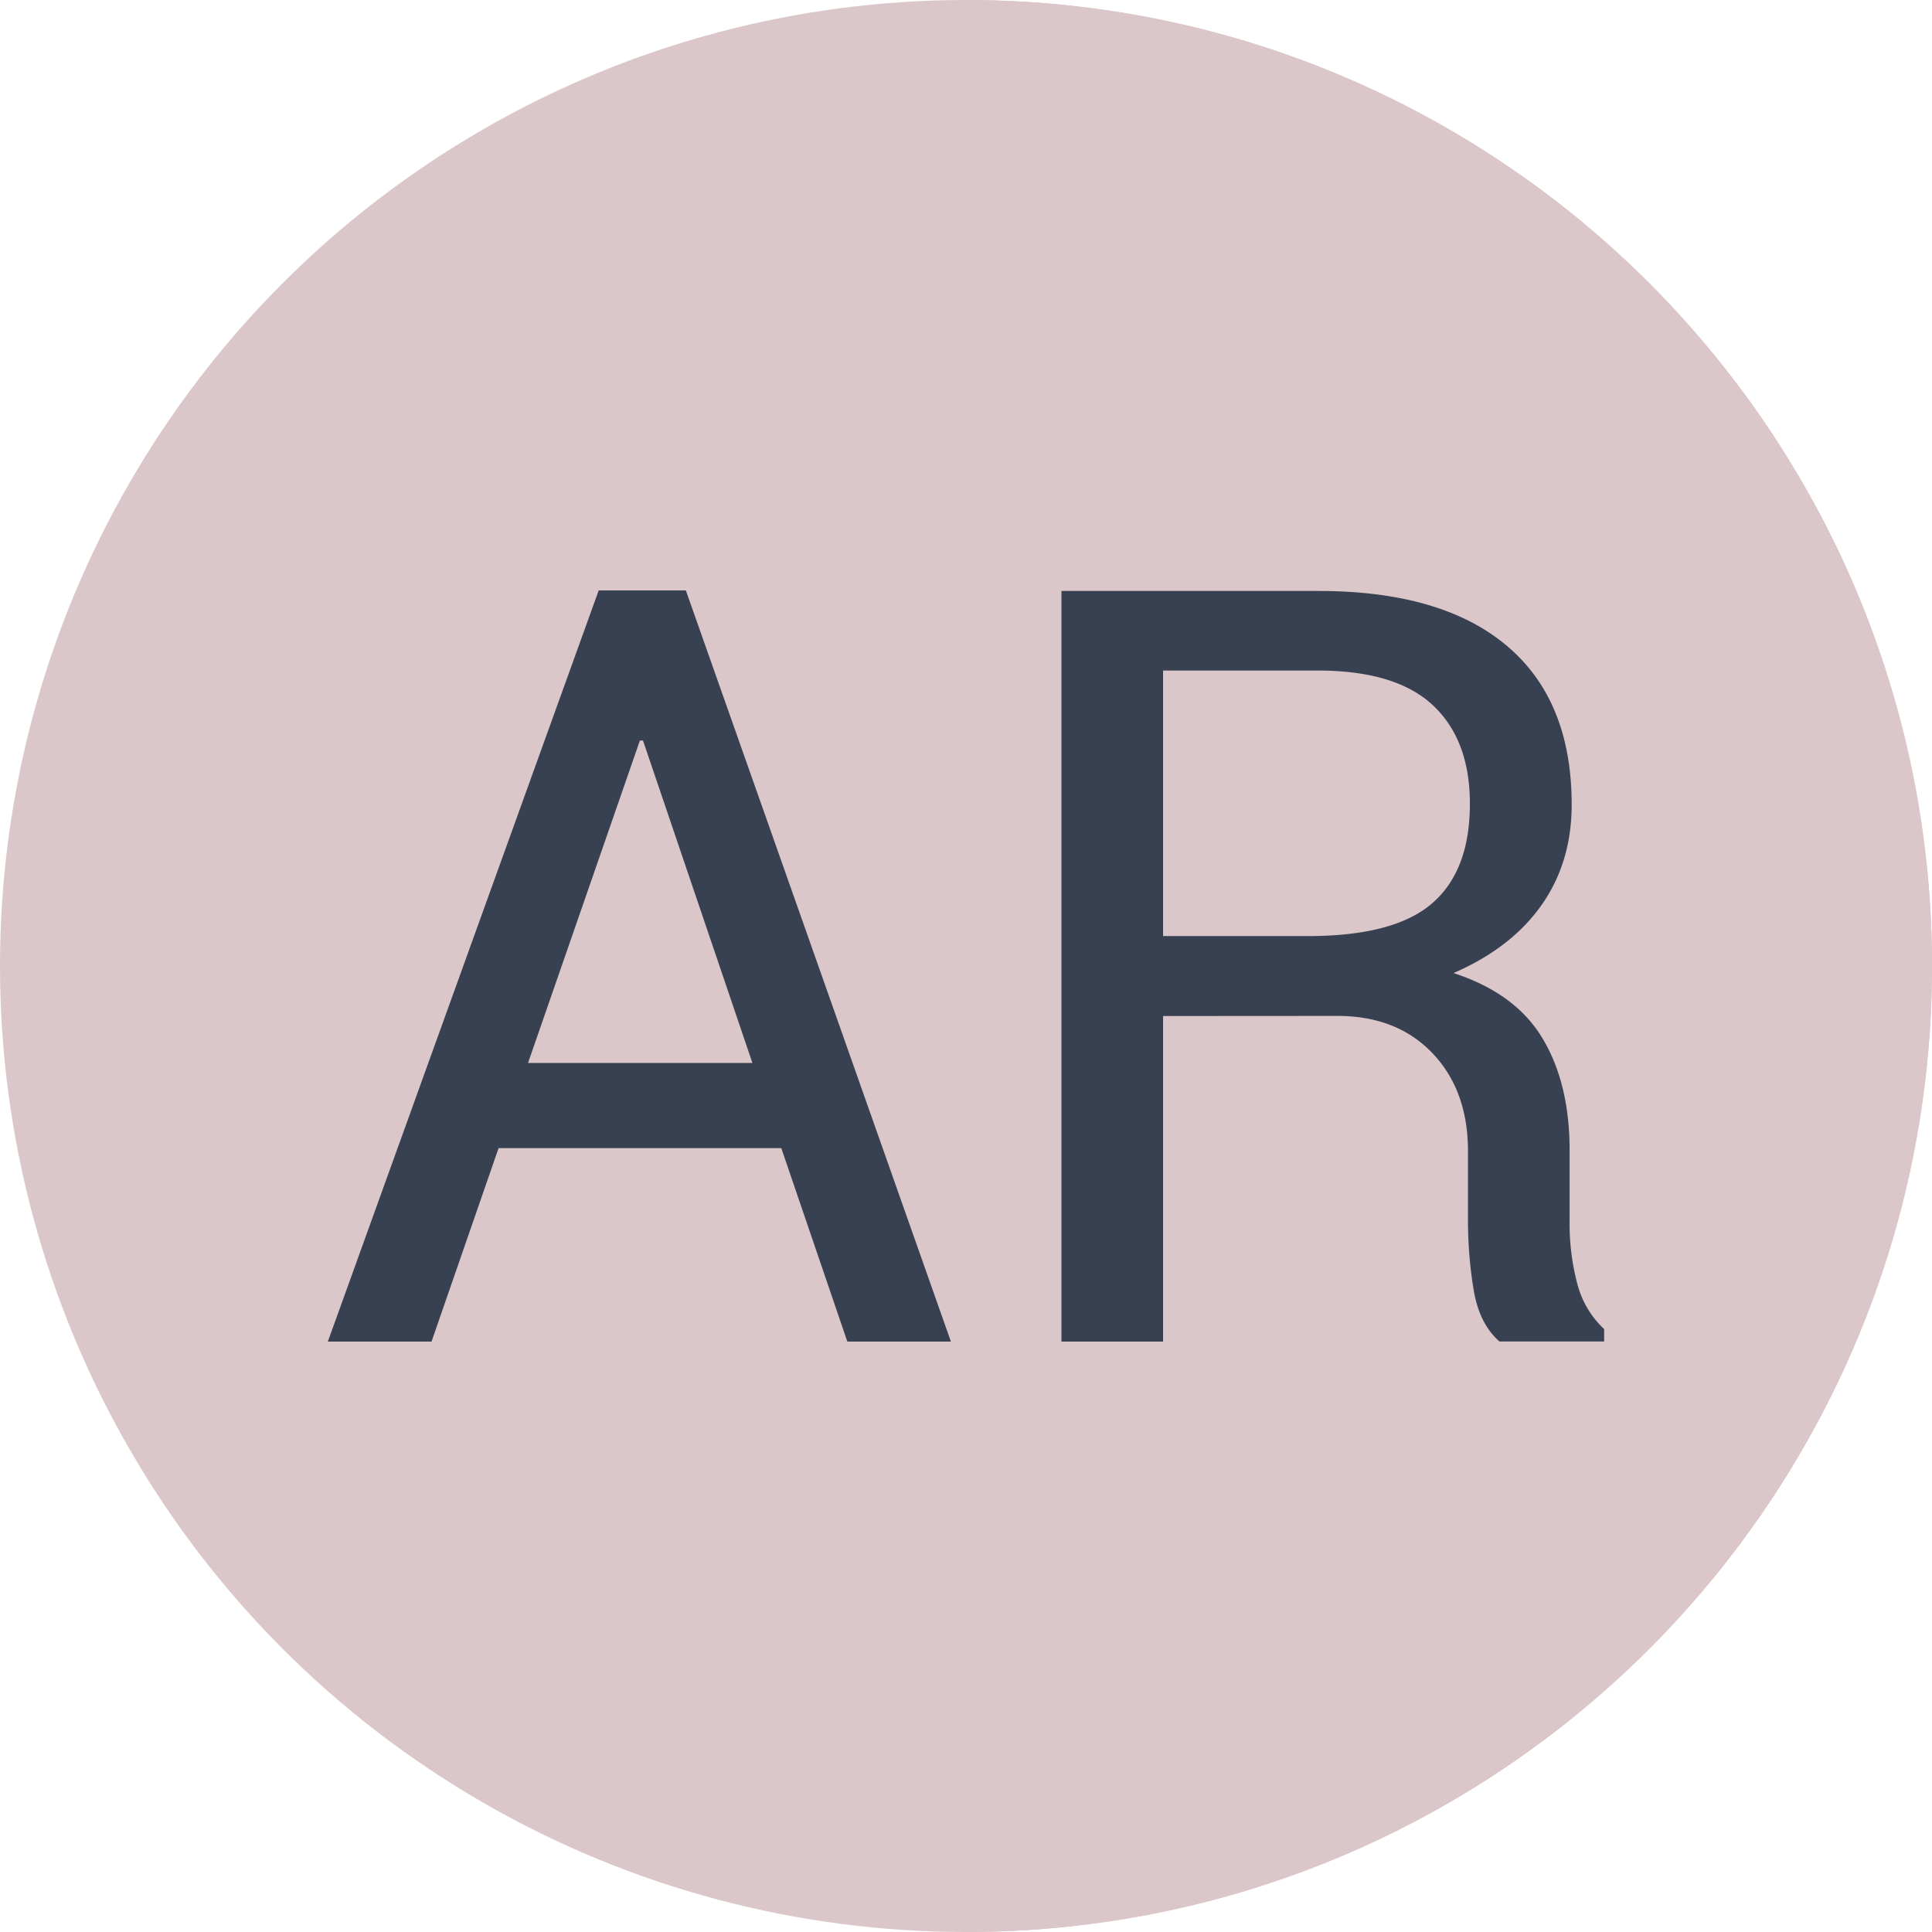
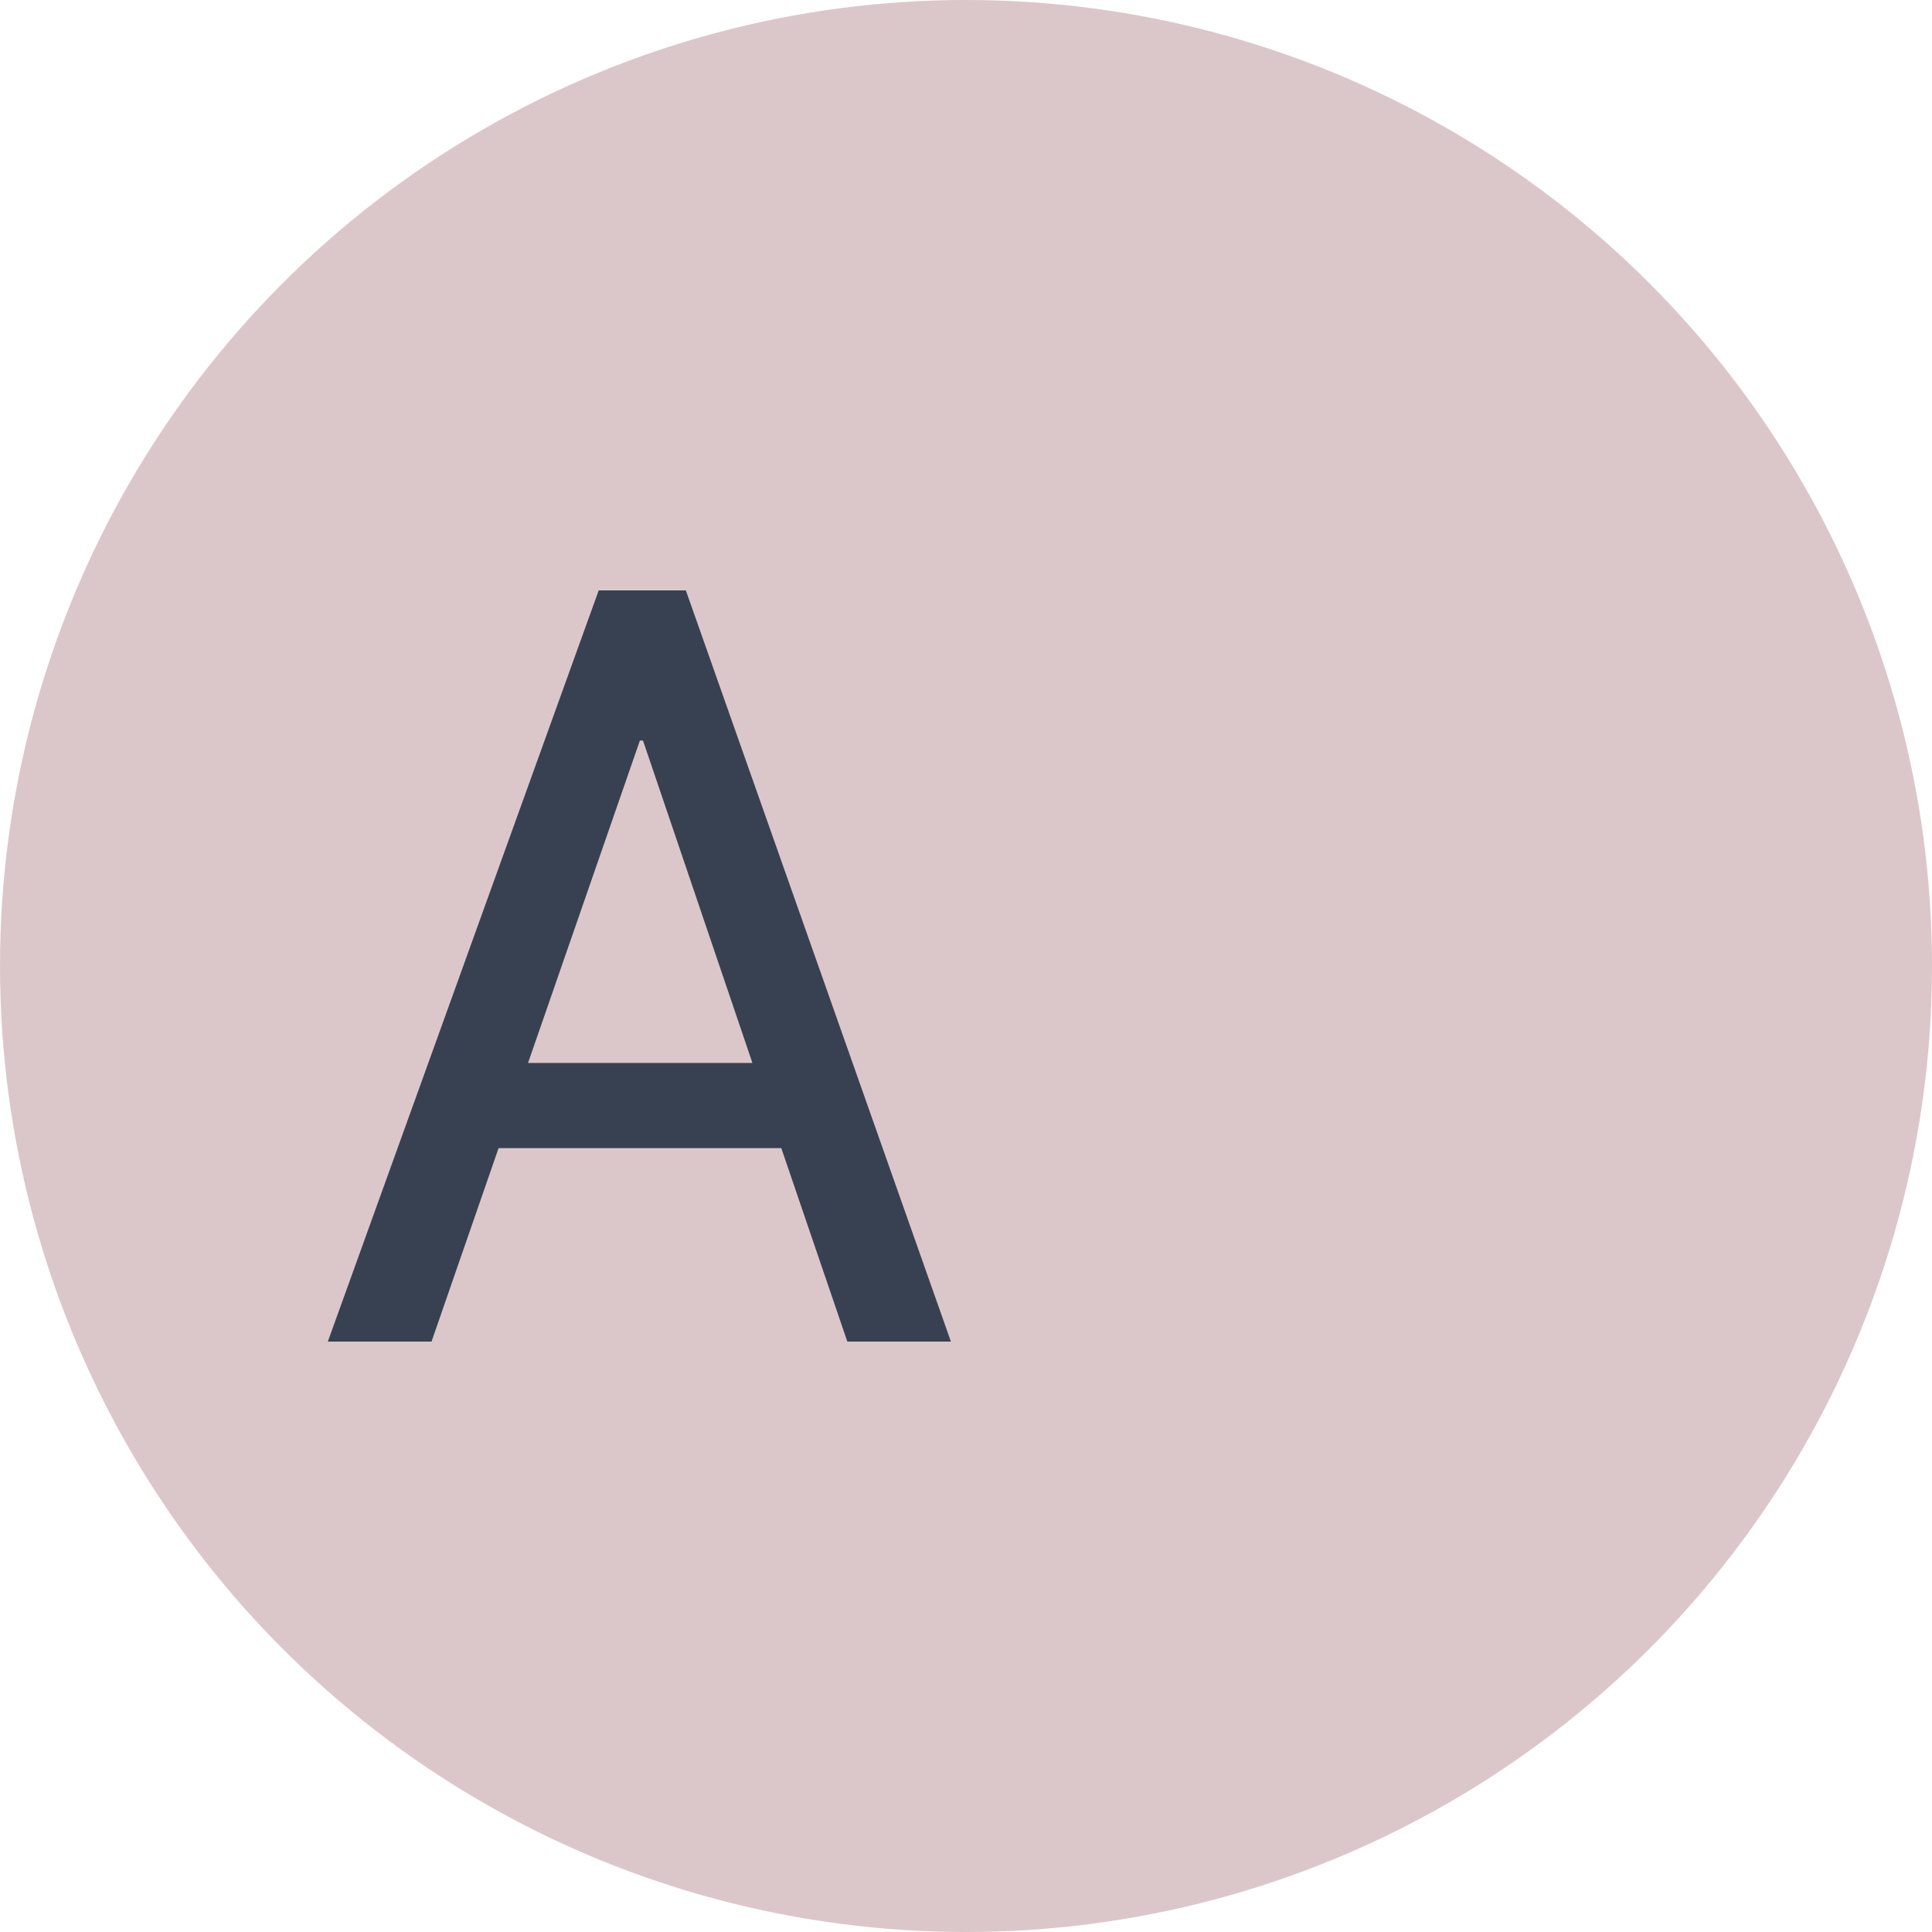
<svg xmlns="http://www.w3.org/2000/svg" viewBox="0 0 512 512">
  <g id="Layer_2" data-name="Layer 2">
    <g id="Layer_1-2" data-name="Layer 1">
      <g id="AR">
        <circle cx="256" cy="256" fill="#4b5896" r="256" style="fill: rgb(219, 199, 201);" />
-         <path d="m256 0v512c141.38 0 256-114.62 256-256s-114.62-256-256-256z" fill="#656faa" style="fill: rgb(219, 199, 201);" />
        <g fill="#fff">
          <path d="m207.05 304.26h-74.92l-17.77 51.27h-27.48l71.78-199.06h23.1l70.24 199.06h-27.45zm-67.12-22.56h59.47l-29-85.45h-.82z" fill="#fff" style="fill: rgb(55, 65, 81);" />
-           <path d="m308.23 269.26v86.27h-26.94v-198.92h68.09q32.67 0 49.9 14.49t17.23 42.11q0 15.31-8 26.66t-23.31 18q16.41 5.34 23.58 17.3t7.18 29.6v18.73a62.24 62.24 0 0 0 2.04 16.72 25.06 25.06 0 0 0 7.11 12v3.28h-27.74q-5.34-4.65-6.84-13.67a113.22 113.22 0 0 1 -1.5-18.59v-18.16q0-16.12-9.44-26t-25.29-9.85zm0-21.19h38.41q22.85 0 32.89-8.68t10-26.46q0-16.81-9.77-26t-30.42-9.23h-41.11z" fill="#fff" style="fill: rgb(55, 65, 81);" />
        </g>
      </g>
    </g>
  </g>
</svg>